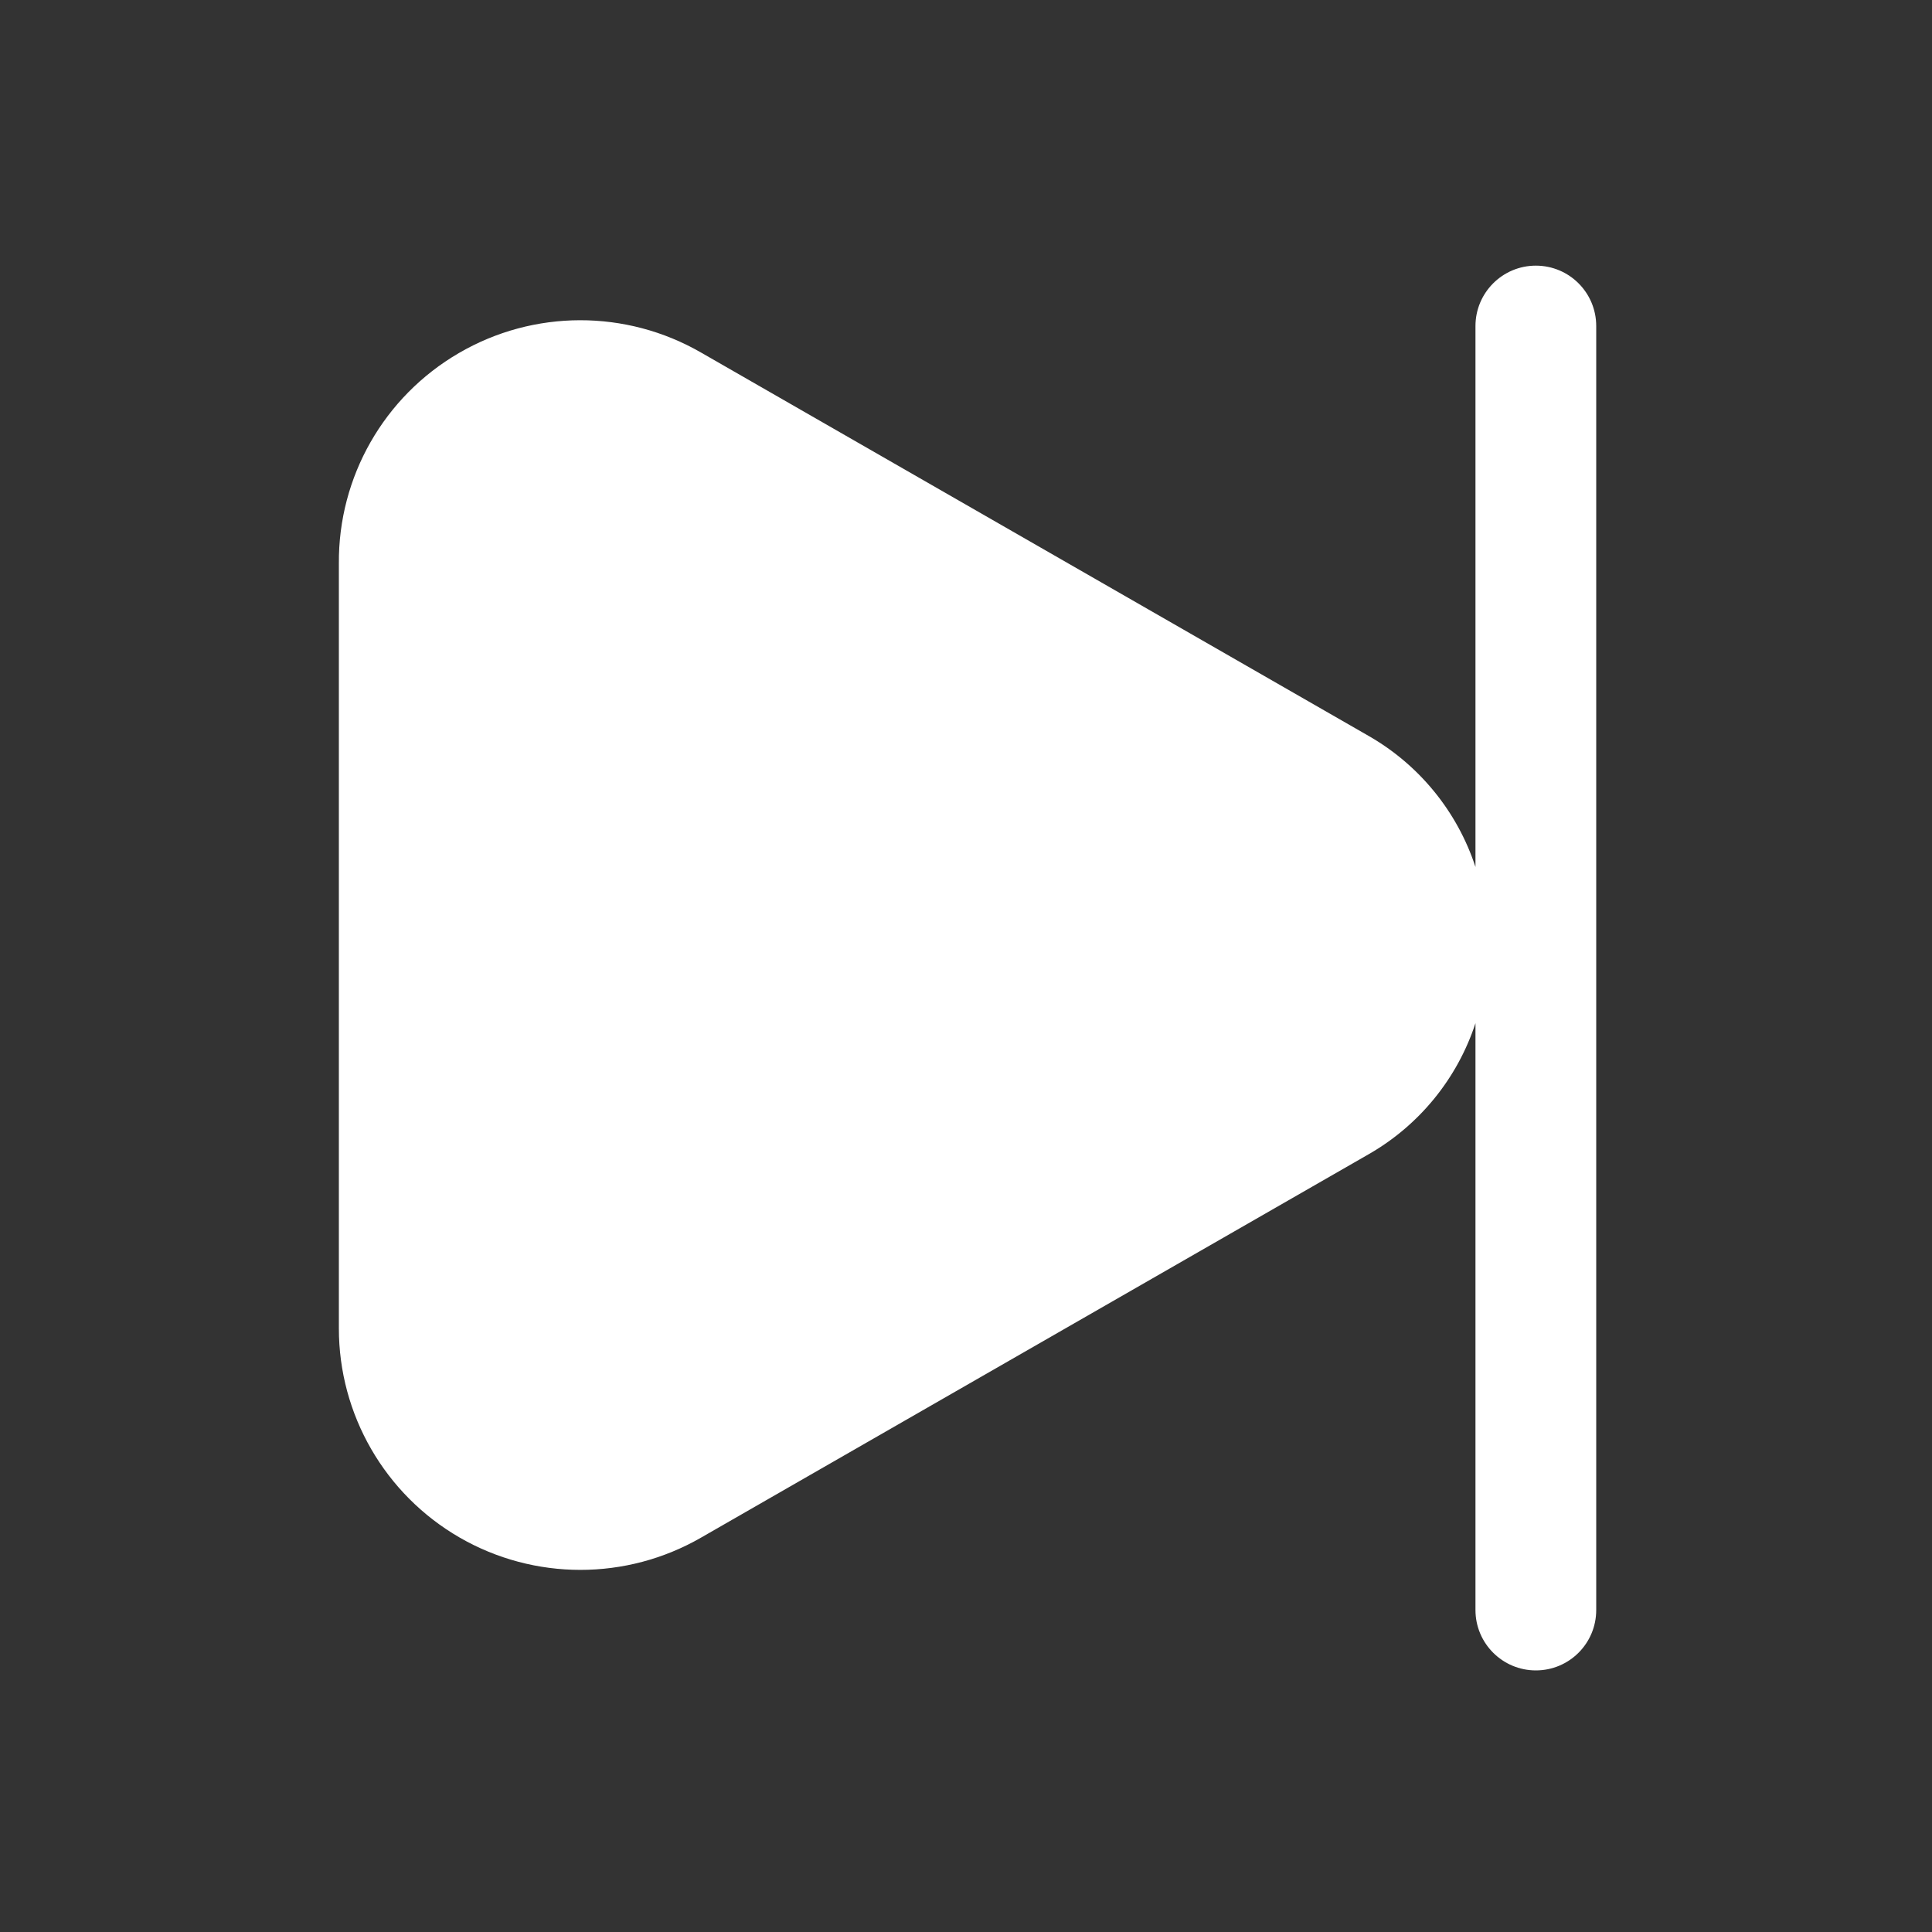
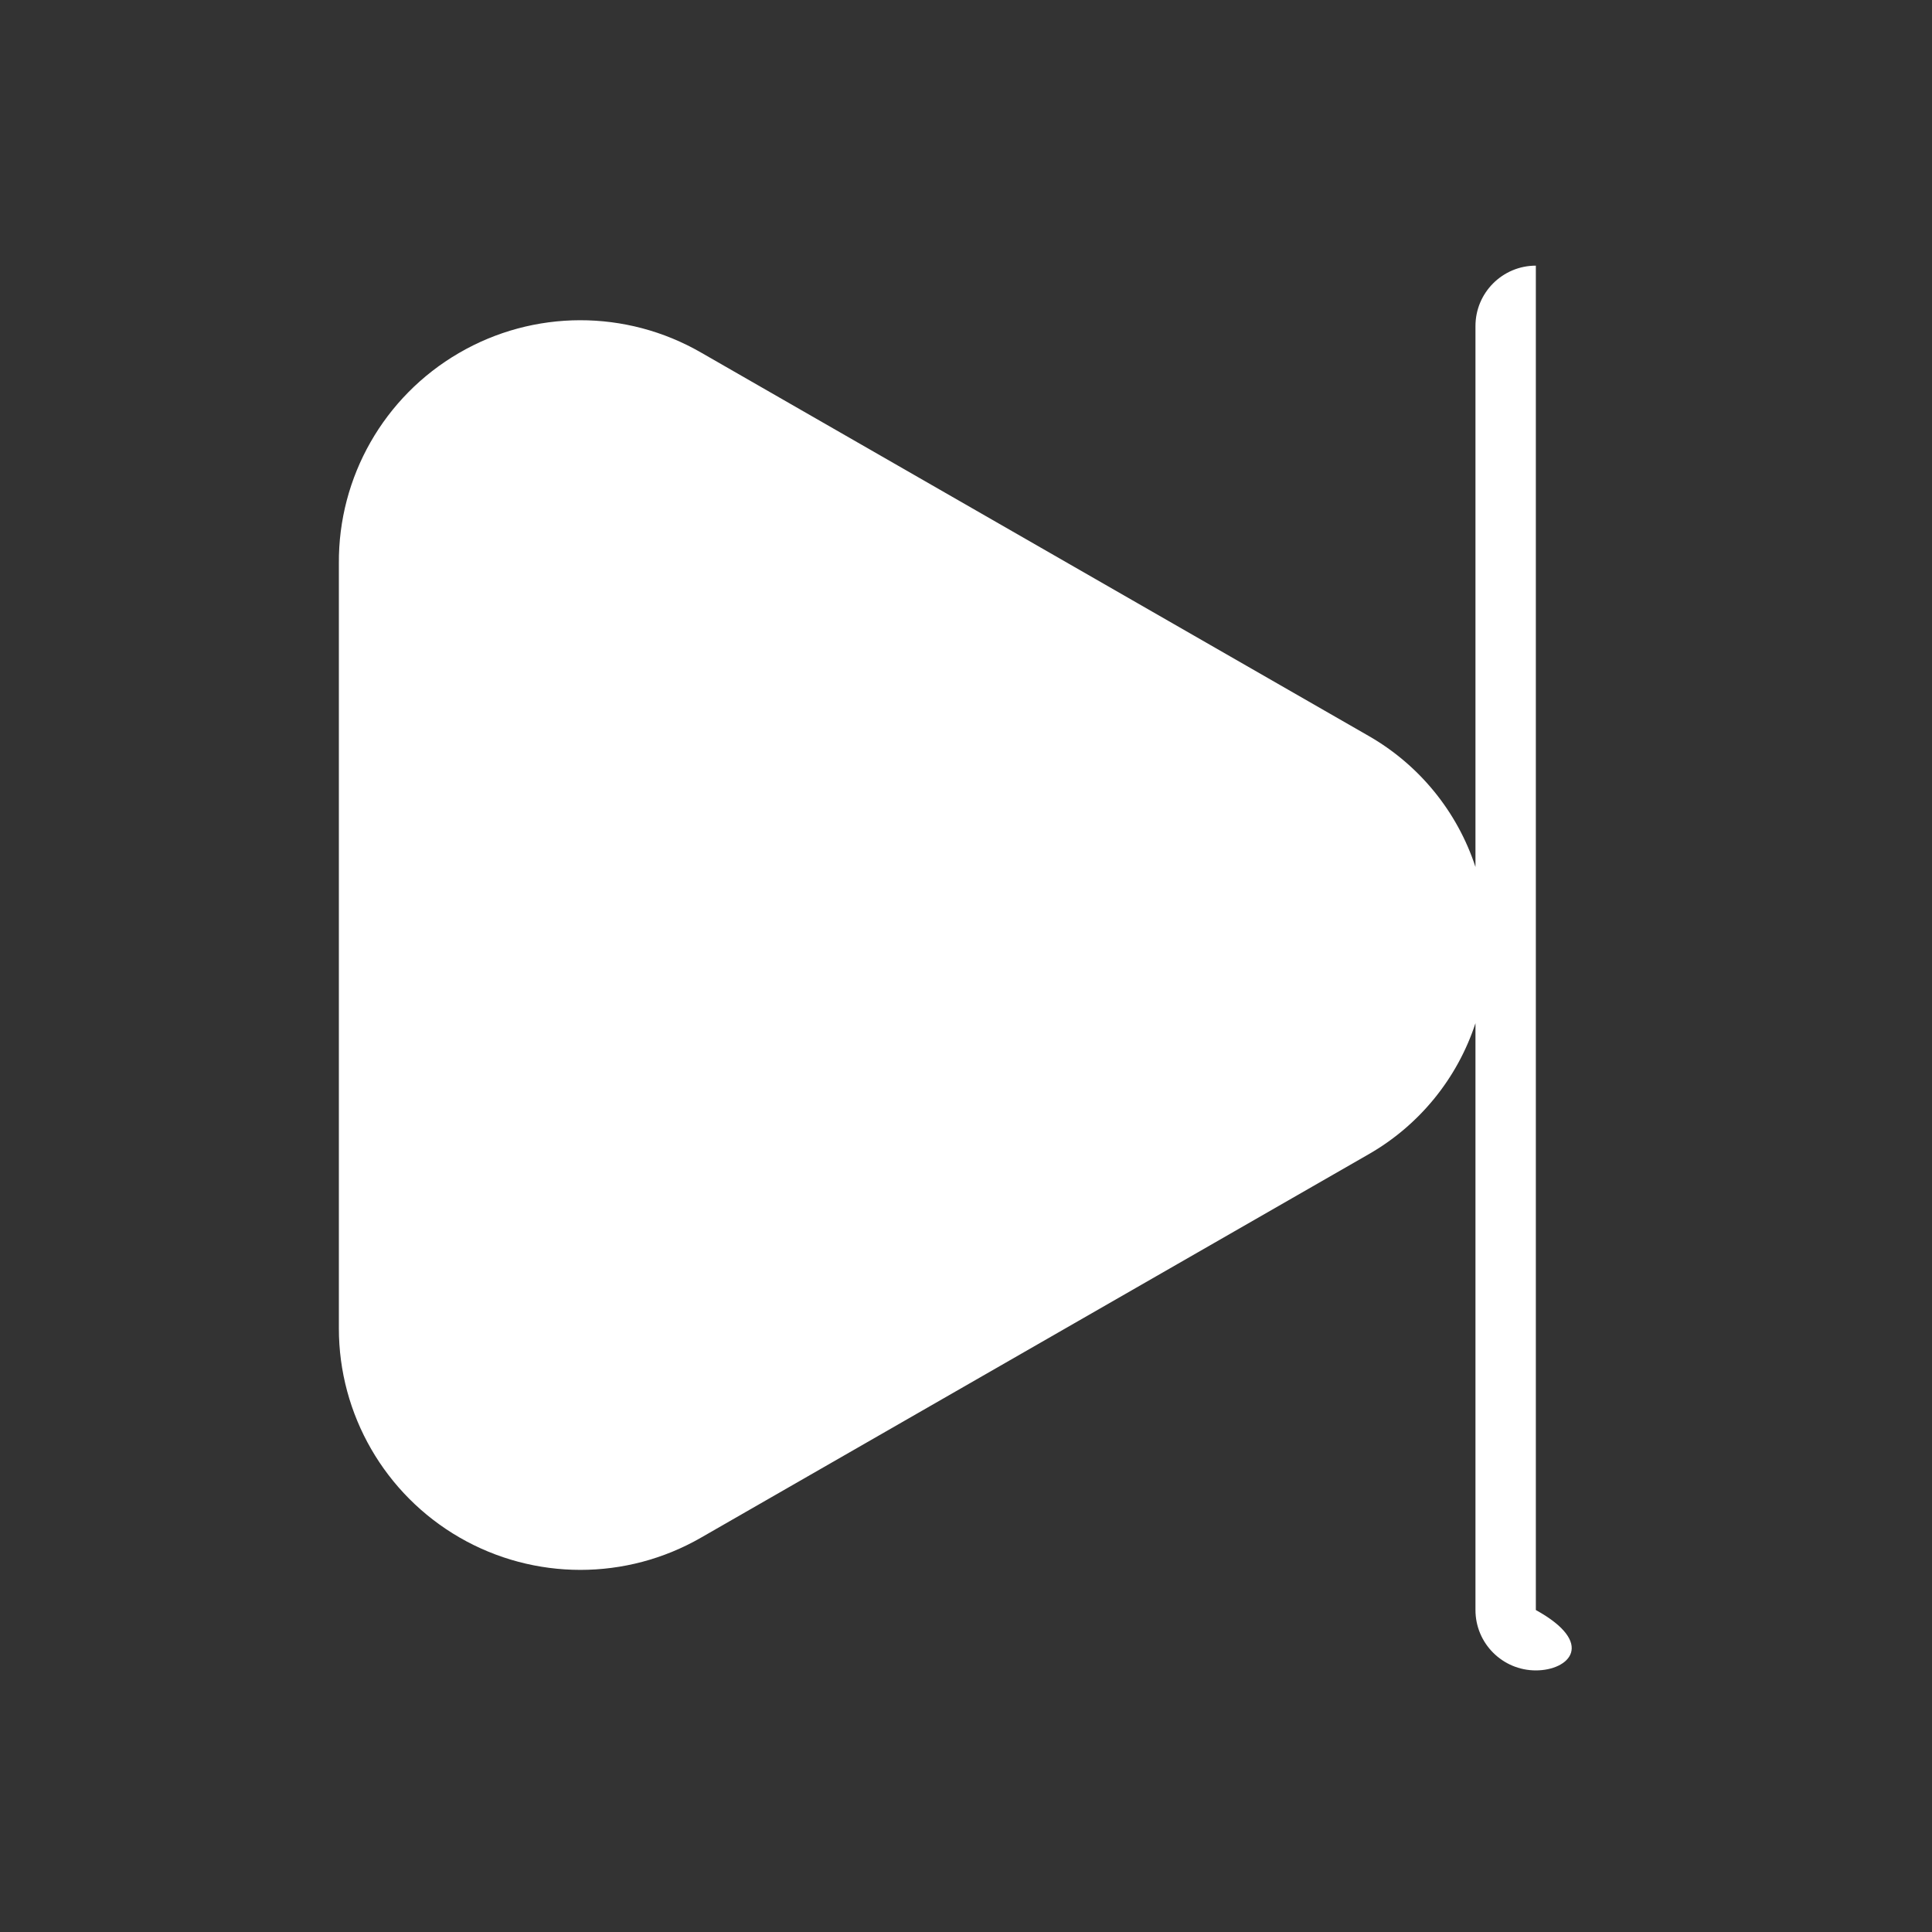
<svg xmlns="http://www.w3.org/2000/svg" width="20" height="20" viewBox="0 0 20 20" fill="none">
  <rect x="0" y="0" width="20" height="20" fill="#333333" stroke="none" />
-   <path d="M7.258 3.65L14.166 7.617C14.691 7.917 15.086 8.401 15.274 8.975V3.375C15.274 3.03 15.554 2.75 15.899 2.75C16.245 2.75 16.524 3.03 16.524 3.375V16.667C16.524 17.012 16.245 17.292 15.899 17.292C15.554 17.292 15.274 17.012 15.274 16.667V10.592C15.086 11.166 14.691 11.65 14.166 11.95L7.258 15.917C6.484 16.363 5.531 16.363 4.757 15.916C3.984 15.469 3.507 14.643 3.508 13.75V5.833C3.501 4.937 3.975 4.106 4.75 3.655C5.525 3.203 6.482 3.202 7.258 3.65Z" fill="white" />
+   <path d="M7.258 3.65L14.166 7.617C14.691 7.917 15.086 8.401 15.274 8.975V3.375C15.274 3.03 15.554 2.75 15.899 2.75V16.667C16.524 17.012 16.245 17.292 15.899 17.292C15.554 17.292 15.274 17.012 15.274 16.667V10.592C15.086 11.166 14.691 11.65 14.166 11.95L7.258 15.917C6.484 16.363 5.531 16.363 4.757 15.916C3.984 15.469 3.507 14.643 3.508 13.75V5.833C3.501 4.937 3.975 4.106 4.75 3.655C5.525 3.203 6.482 3.202 7.258 3.65Z" fill="white" />
</svg>